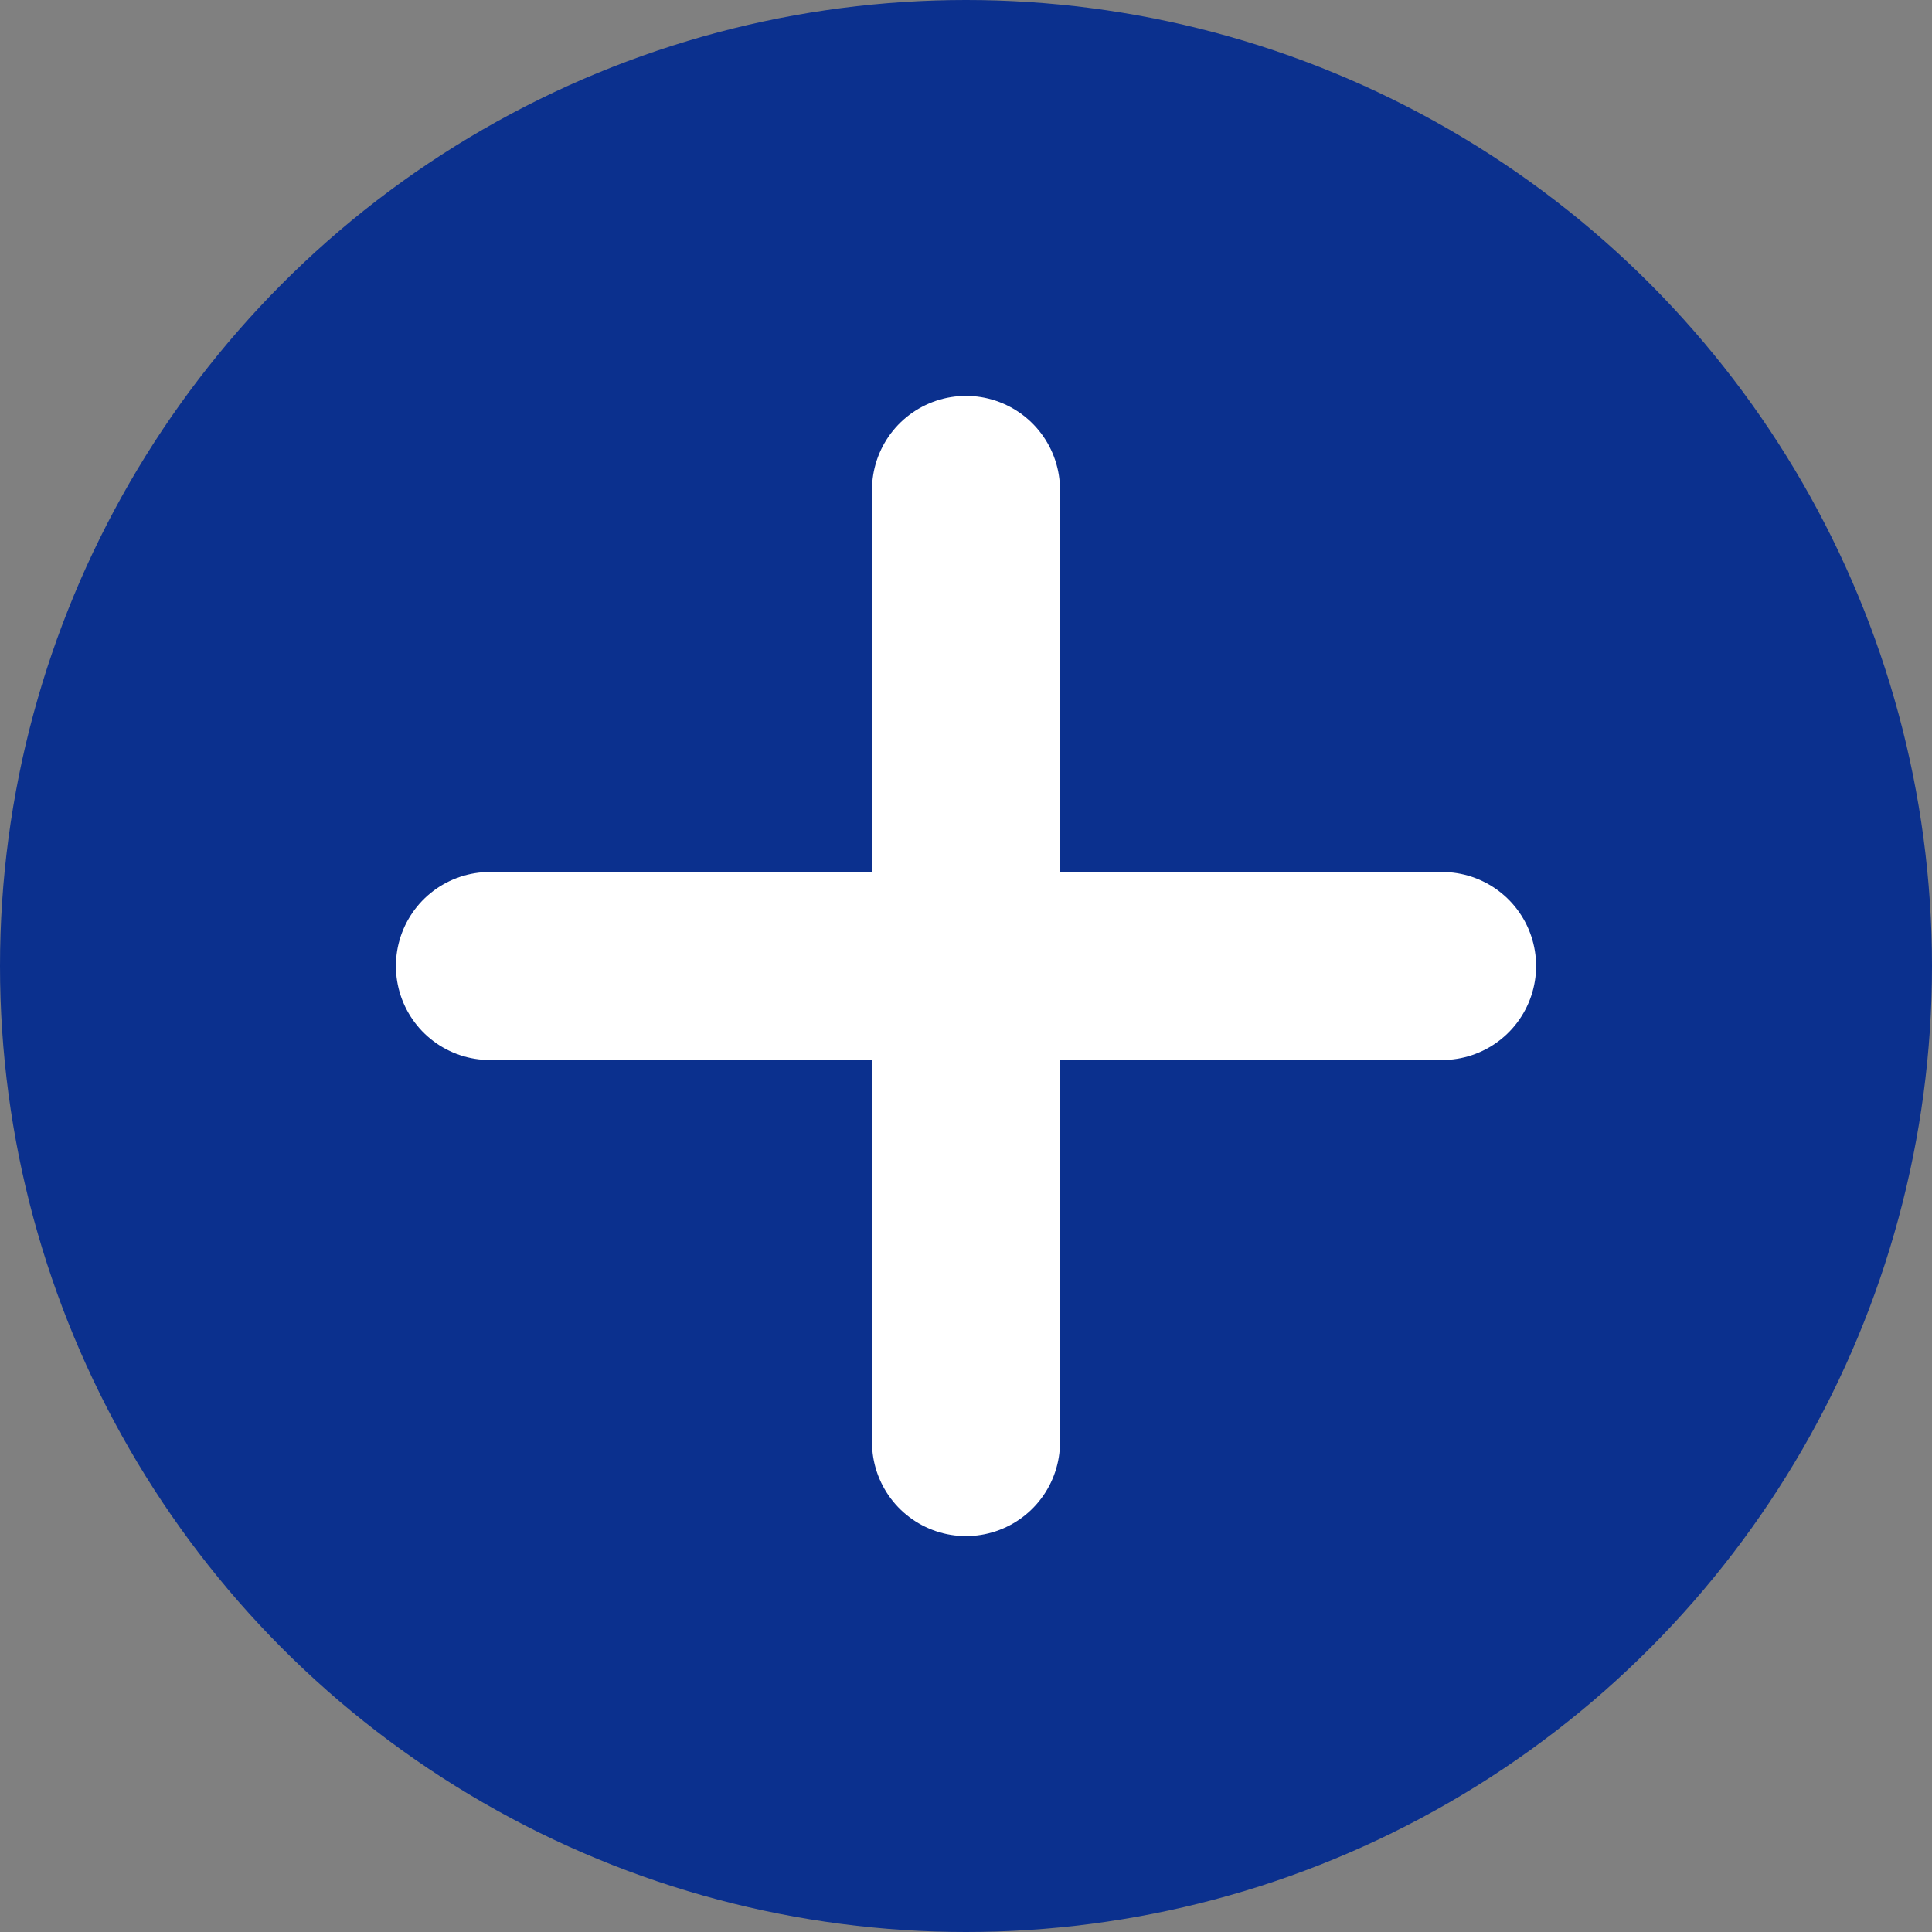
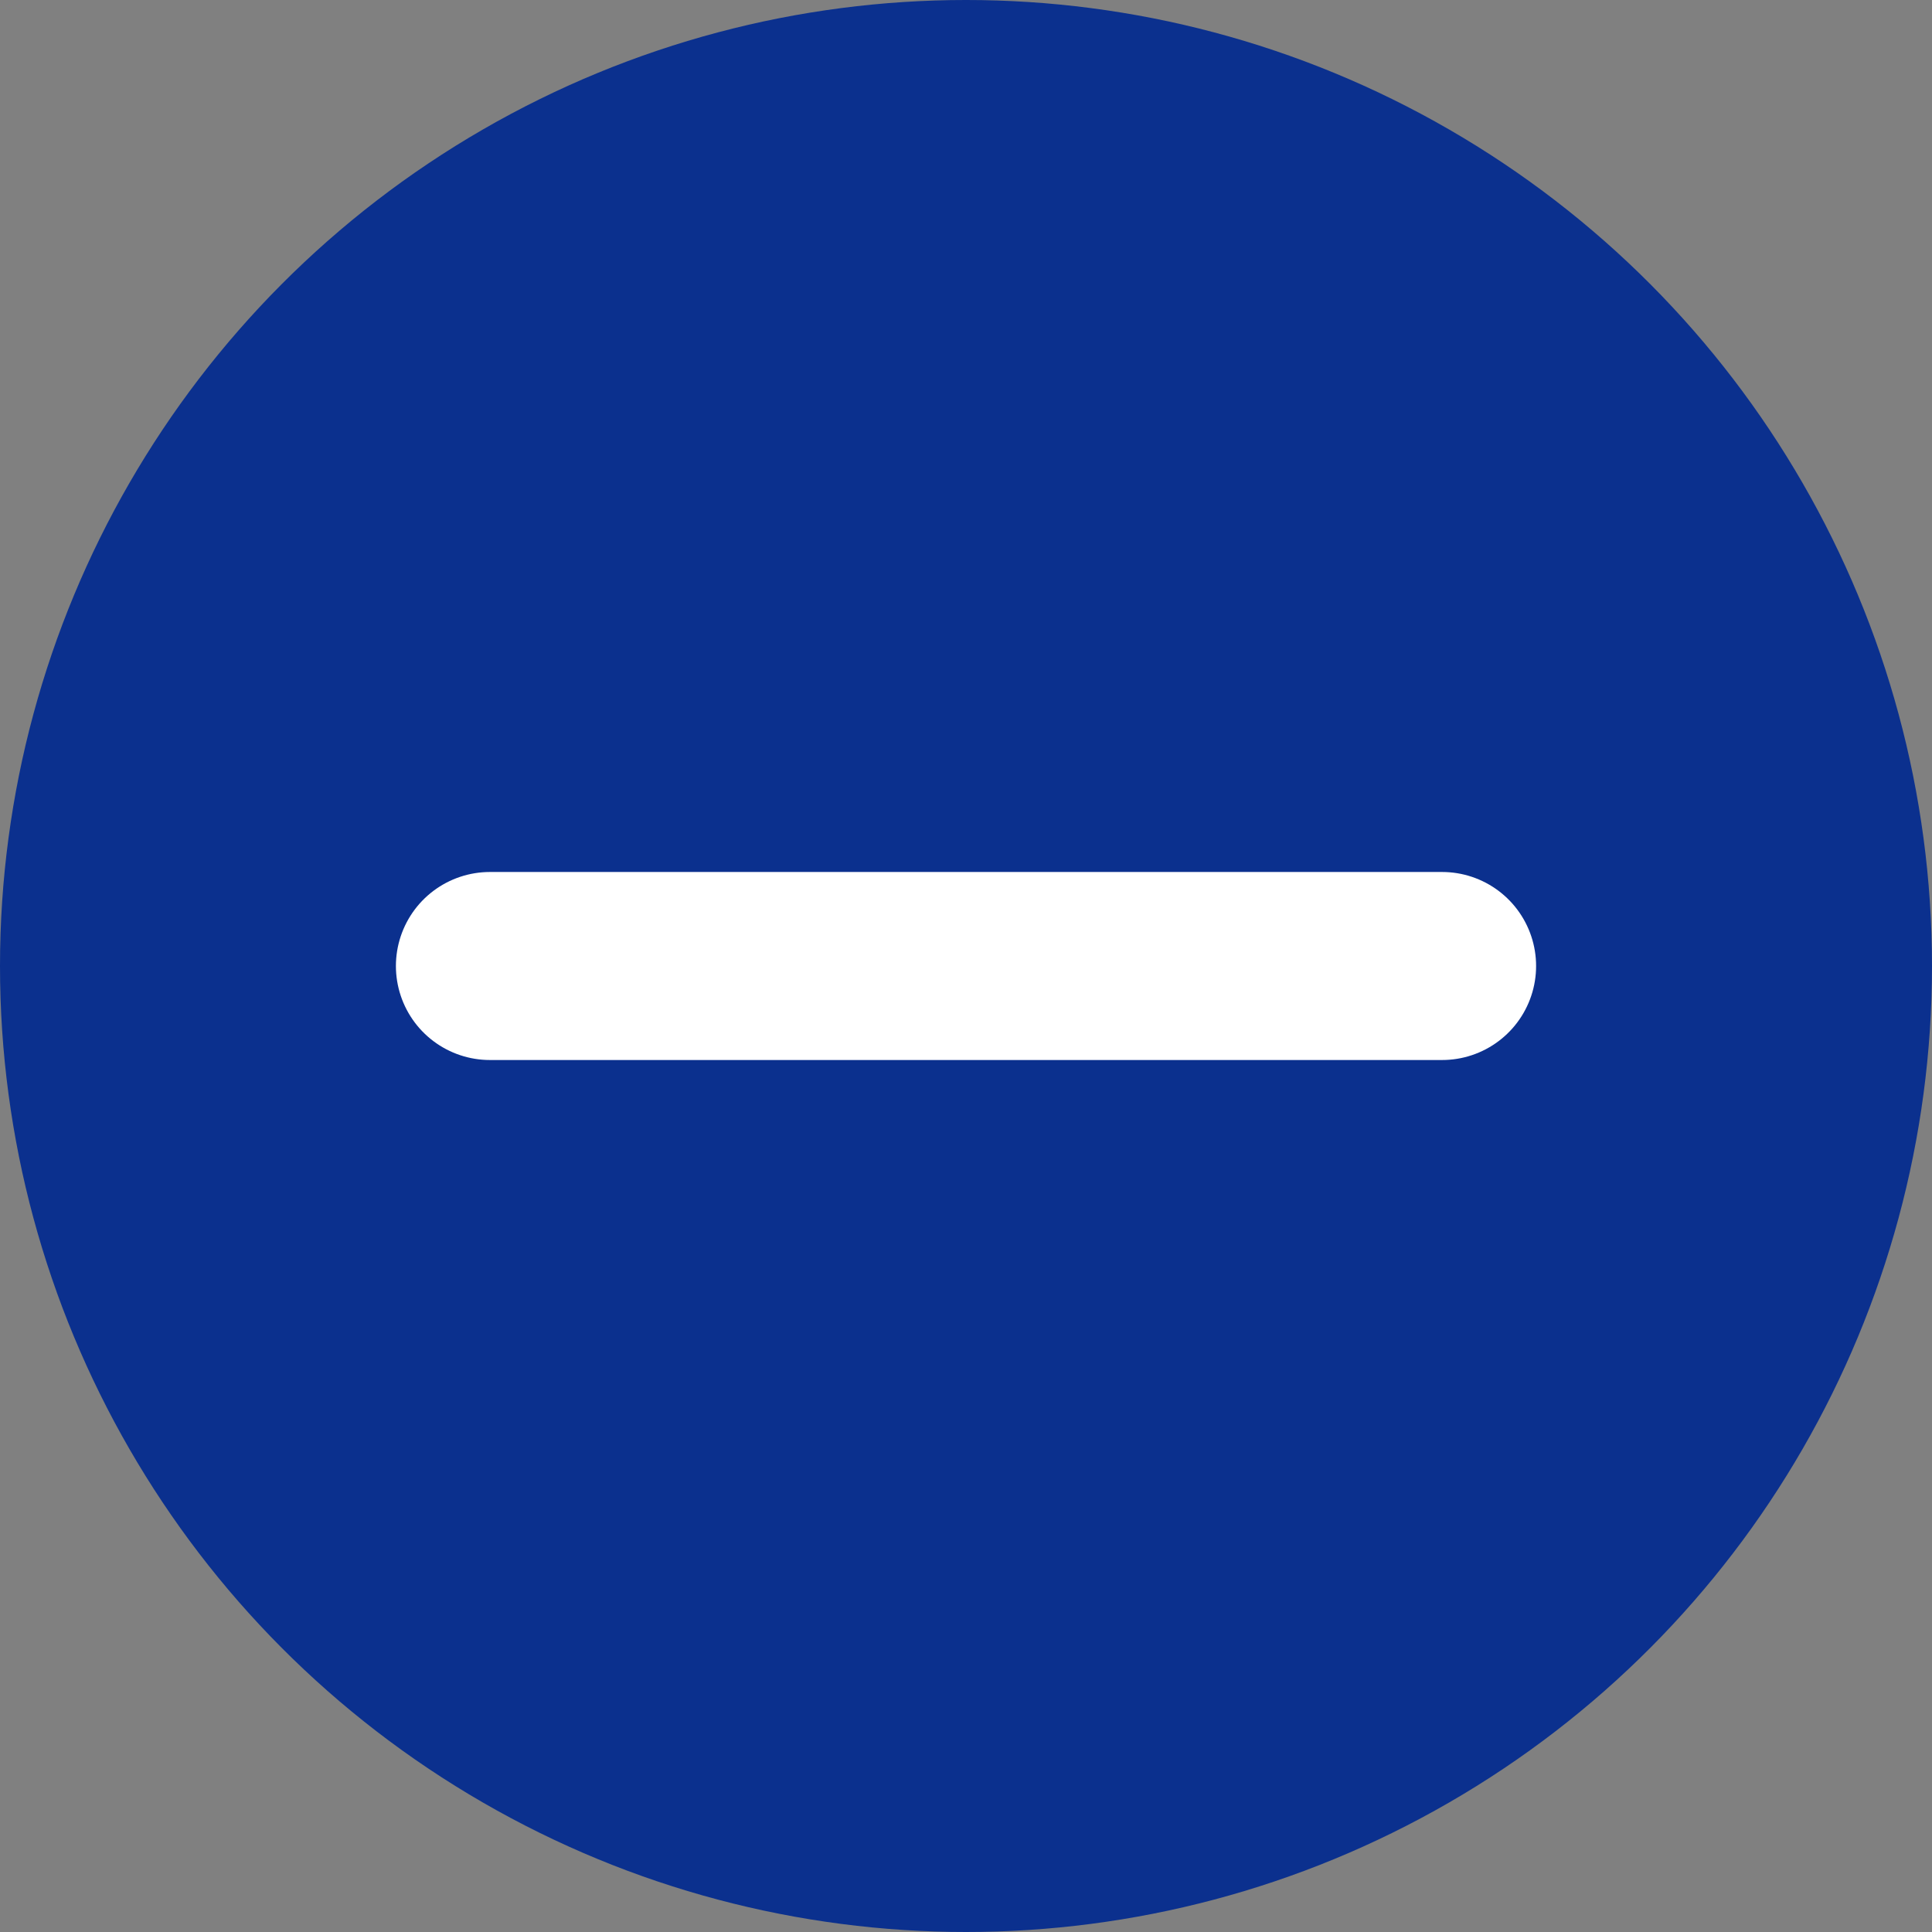
<svg xmlns="http://www.w3.org/2000/svg" id="_レイヤー_1" data-name="レイヤー_1" version="1.1" viewBox="0 0 31 31">
  <rect x="0" y="0" width="31" height="31" fill="#808080" stroke="none" />
  <defs>
    <style>
      .st0 {
        fill: #0b308e;
      }

      .st1 {
        fill: none;
        stroke: #fff;
        stroke-linecap: round;
        stroke-linejoin: round;
        stroke-width: 3.017px;
      }
    </style>
  </defs>
  <circle class="st0" cx="15.5" cy="15.5" r="15.5" />
  <g>
    <line class="st1" x1="7.861" y1="15.5" x2="23.139" y2="15.5" />
-     <line class="st1" x1="15.5" y1="7.861" x2="15.5" y2="23.139" />
  </g>
</svg>